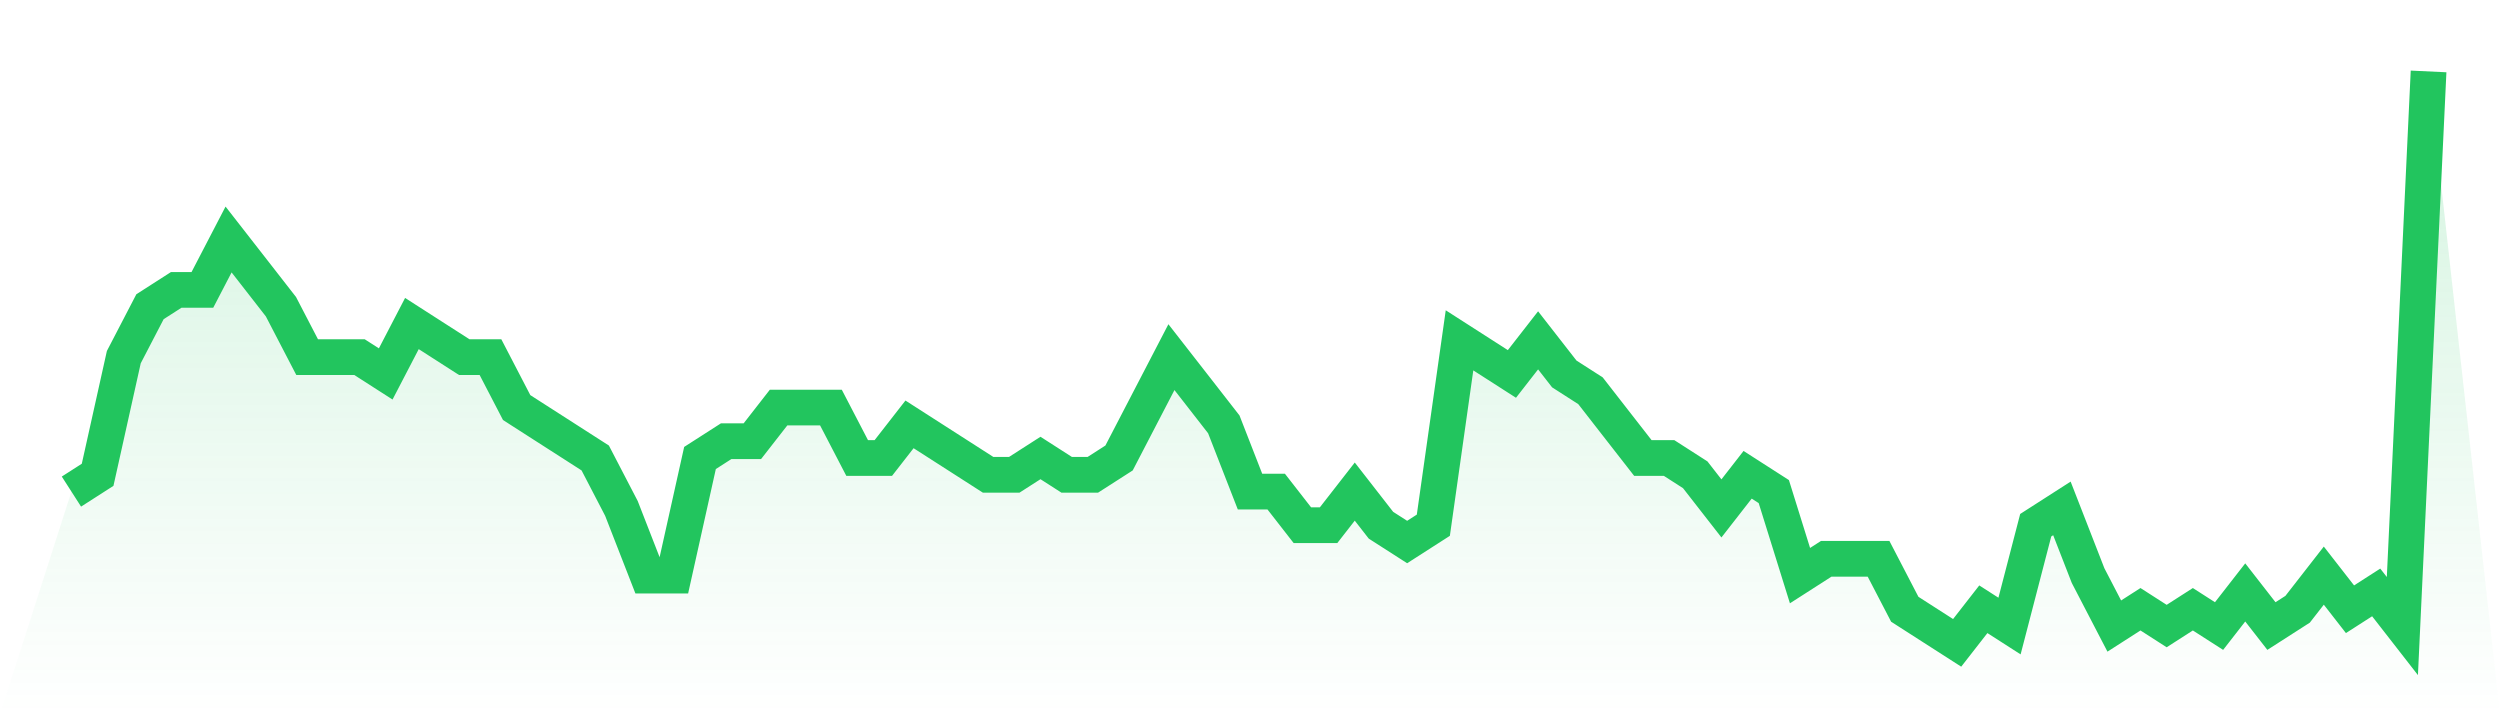
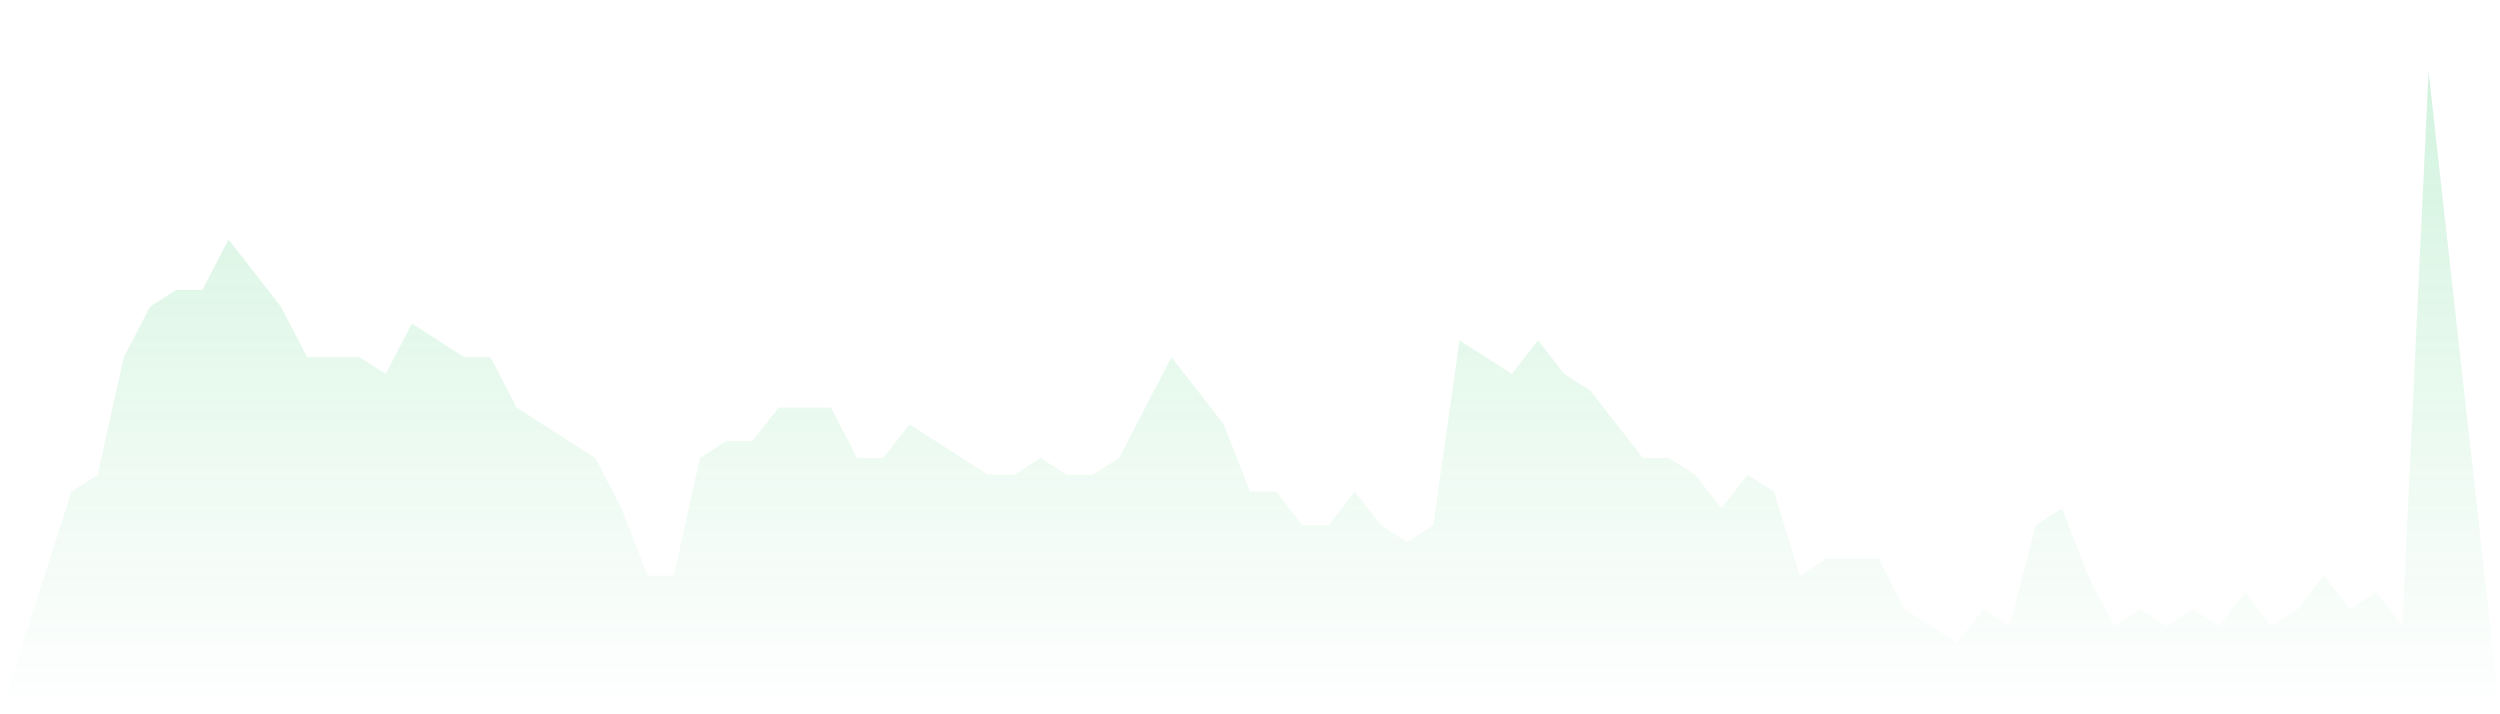
<svg xmlns="http://www.w3.org/2000/svg" viewBox="0 0 140 40">
  <defs>
    <linearGradient id="gradient" x1="0" x2="0" y1="0" y2="1">
      <stop offset="0%" stop-color="#22c55e" stop-opacity="0.2" />
      <stop offset="100%" stop-color="#22c55e" stop-opacity="0" />
    </linearGradient>
  </defs>
  <path d="M4,27.529 L4,27.529 L5.467,26.588 L6.933,20 L8.4,17.176 L9.867,16.235 L11.333,16.235 L12.8,13.412 L14.267,15.294 L15.733,17.176 L17.2,20 L18.667,20 L20.133,20 L21.6,20.941 L23.067,18.118 L24.533,19.059 L26,20 L27.467,20 L28.933,22.824 L30.4,23.765 L31.867,24.706 L33.333,25.647 L34.8,28.471 L36.267,32.235 L37.733,32.235 L39.2,25.647 L40.667,24.706 L42.133,24.706 L43.6,22.824 L45.067,22.824 L46.533,22.824 L48,25.647 L49.467,25.647 L50.933,23.765 L52.4,24.706 L53.867,25.647 L55.333,26.588 L56.8,26.588 L58.267,25.647 L59.733,26.588 L61.2,26.588 L62.667,25.647 L64.133,22.824 L65.6,20 L67.067,21.882 L68.533,23.765 L70,27.529 L71.467,27.529 L72.933,29.412 L74.4,29.412 L75.867,27.529 L77.333,29.412 L78.8,30.353 L80.267,29.412 L81.733,19.059 L83.2,20 L84.667,20.941 L86.133,19.059 L87.6,20.941 L89.067,21.882 L90.533,23.765 L92,25.647 L93.467,25.647 L94.933,26.588 L96.4,28.471 L97.867,26.588 L99.333,27.529 L100.8,32.235 L102.267,31.294 L103.733,31.294 L105.2,31.294 L106.667,34.118 L108.133,35.059 L109.6,36 L111.067,34.118 L112.533,35.059 L114,29.412 L115.467,28.471 L116.933,32.235 L118.4,35.059 L119.867,34.118 L121.333,35.059 L122.8,34.118 L124.267,35.059 L125.733,33.176 L127.2,35.059 L128.667,34.118 L130.133,32.235 L131.6,34.118 L133.067,33.176 L134.533,35.059 L136,4 L140,40 L0,40 z" fill="url(#gradient)" />
-   <path d="M4,27.529 L4,27.529 L5.467,26.588 L6.933,20 L8.4,17.176 L9.867,16.235 L11.333,16.235 L12.8,13.412 L14.267,15.294 L15.733,17.176 L17.2,20 L18.667,20 L20.133,20 L21.6,20.941 L23.067,18.118 L24.533,19.059 L26,20 L27.467,20 L28.933,22.824 L30.4,23.765 L31.867,24.706 L33.333,25.647 L34.8,28.471 L36.267,32.235 L37.733,32.235 L39.2,25.647 L40.667,24.706 L42.133,24.706 L43.6,22.824 L45.067,22.824 L46.533,22.824 L48,25.647 L49.467,25.647 L50.933,23.765 L52.4,24.706 L53.867,25.647 L55.333,26.588 L56.8,26.588 L58.267,25.647 L59.733,26.588 L61.2,26.588 L62.667,25.647 L64.133,22.824 L65.6,20 L67.067,21.882 L68.533,23.765 L70,27.529 L71.467,27.529 L72.933,29.412 L74.4,29.412 L75.867,27.529 L77.333,29.412 L78.8,30.353 L80.267,29.412 L81.733,19.059 L83.2,20 L84.667,20.941 L86.133,19.059 L87.6,20.941 L89.067,21.882 L90.533,23.765 L92,25.647 L93.467,25.647 L94.933,26.588 L96.4,28.471 L97.867,26.588 L99.333,27.529 L100.8,32.235 L102.267,31.294 L103.733,31.294 L105.2,31.294 L106.667,34.118 L108.133,35.059 L109.6,36 L111.067,34.118 L112.533,35.059 L114,29.412 L115.467,28.471 L116.933,32.235 L118.4,35.059 L119.867,34.118 L121.333,35.059 L122.8,34.118 L124.267,35.059 L125.733,33.176 L127.2,35.059 L128.667,34.118 L130.133,32.235 L131.6,34.118 L133.067,33.176 L134.533,35.059 L136,4" fill="none" stroke="#22c55e" stroke-width="2" />
</svg>